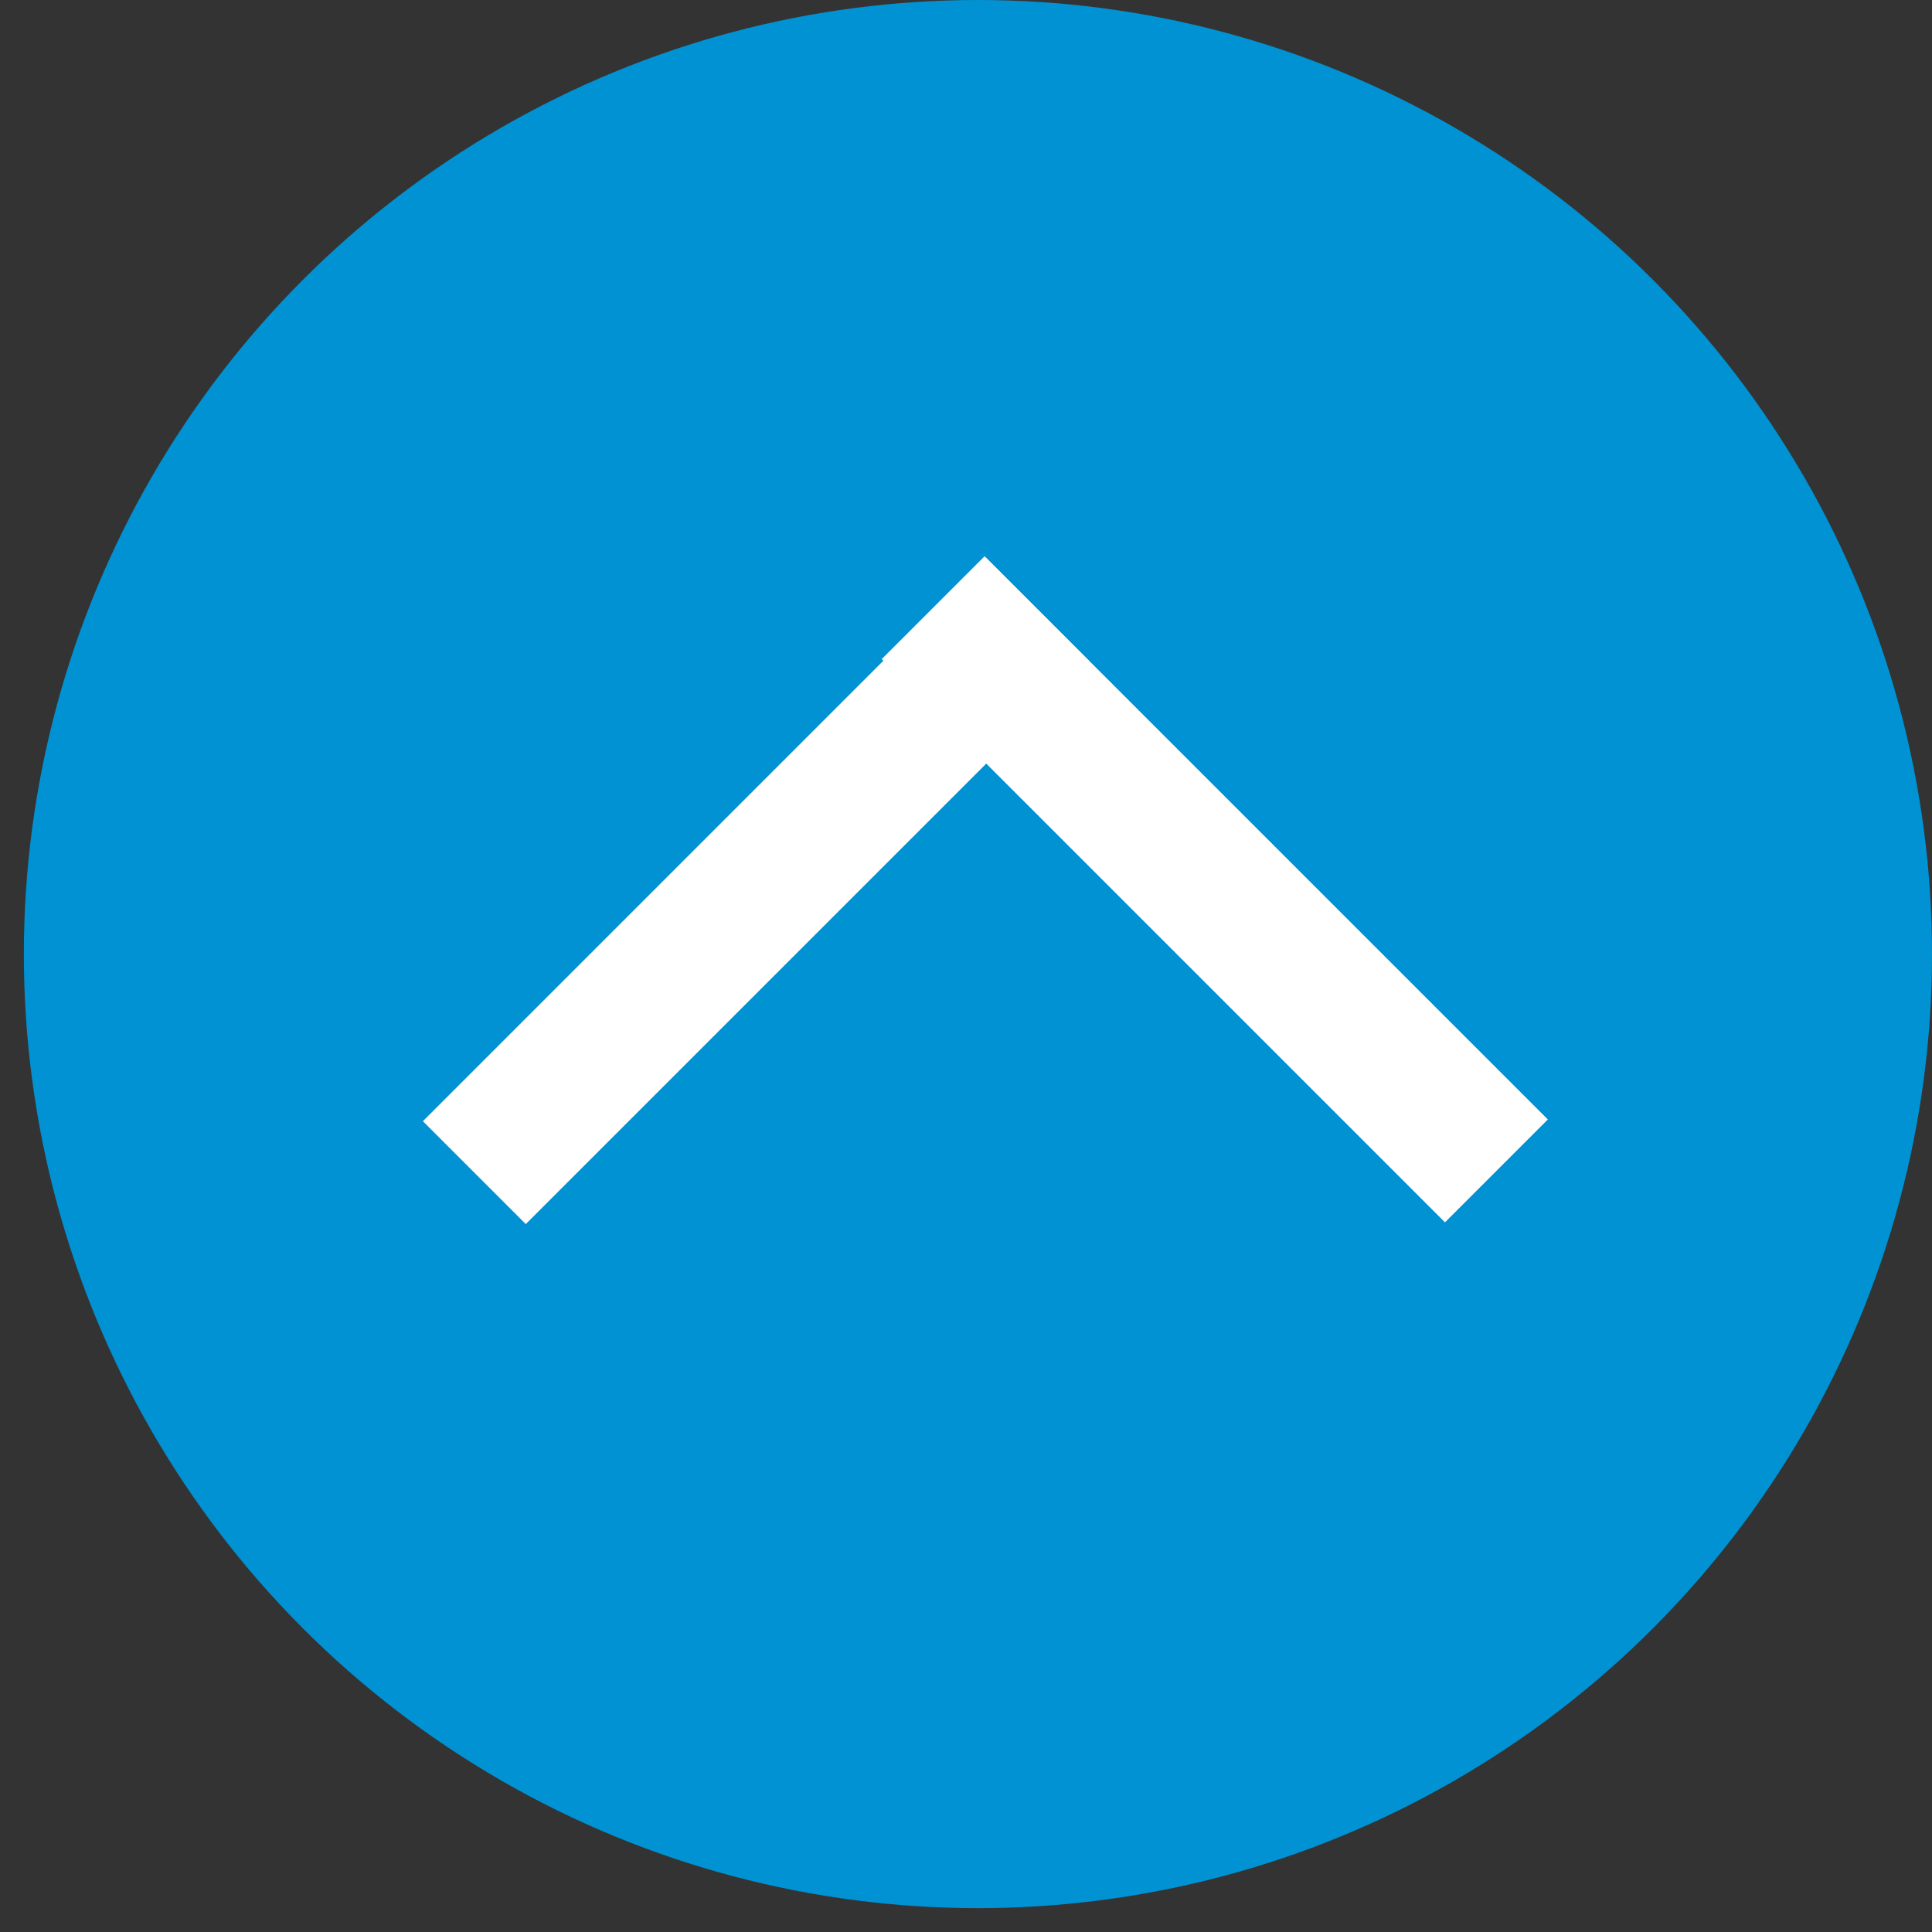
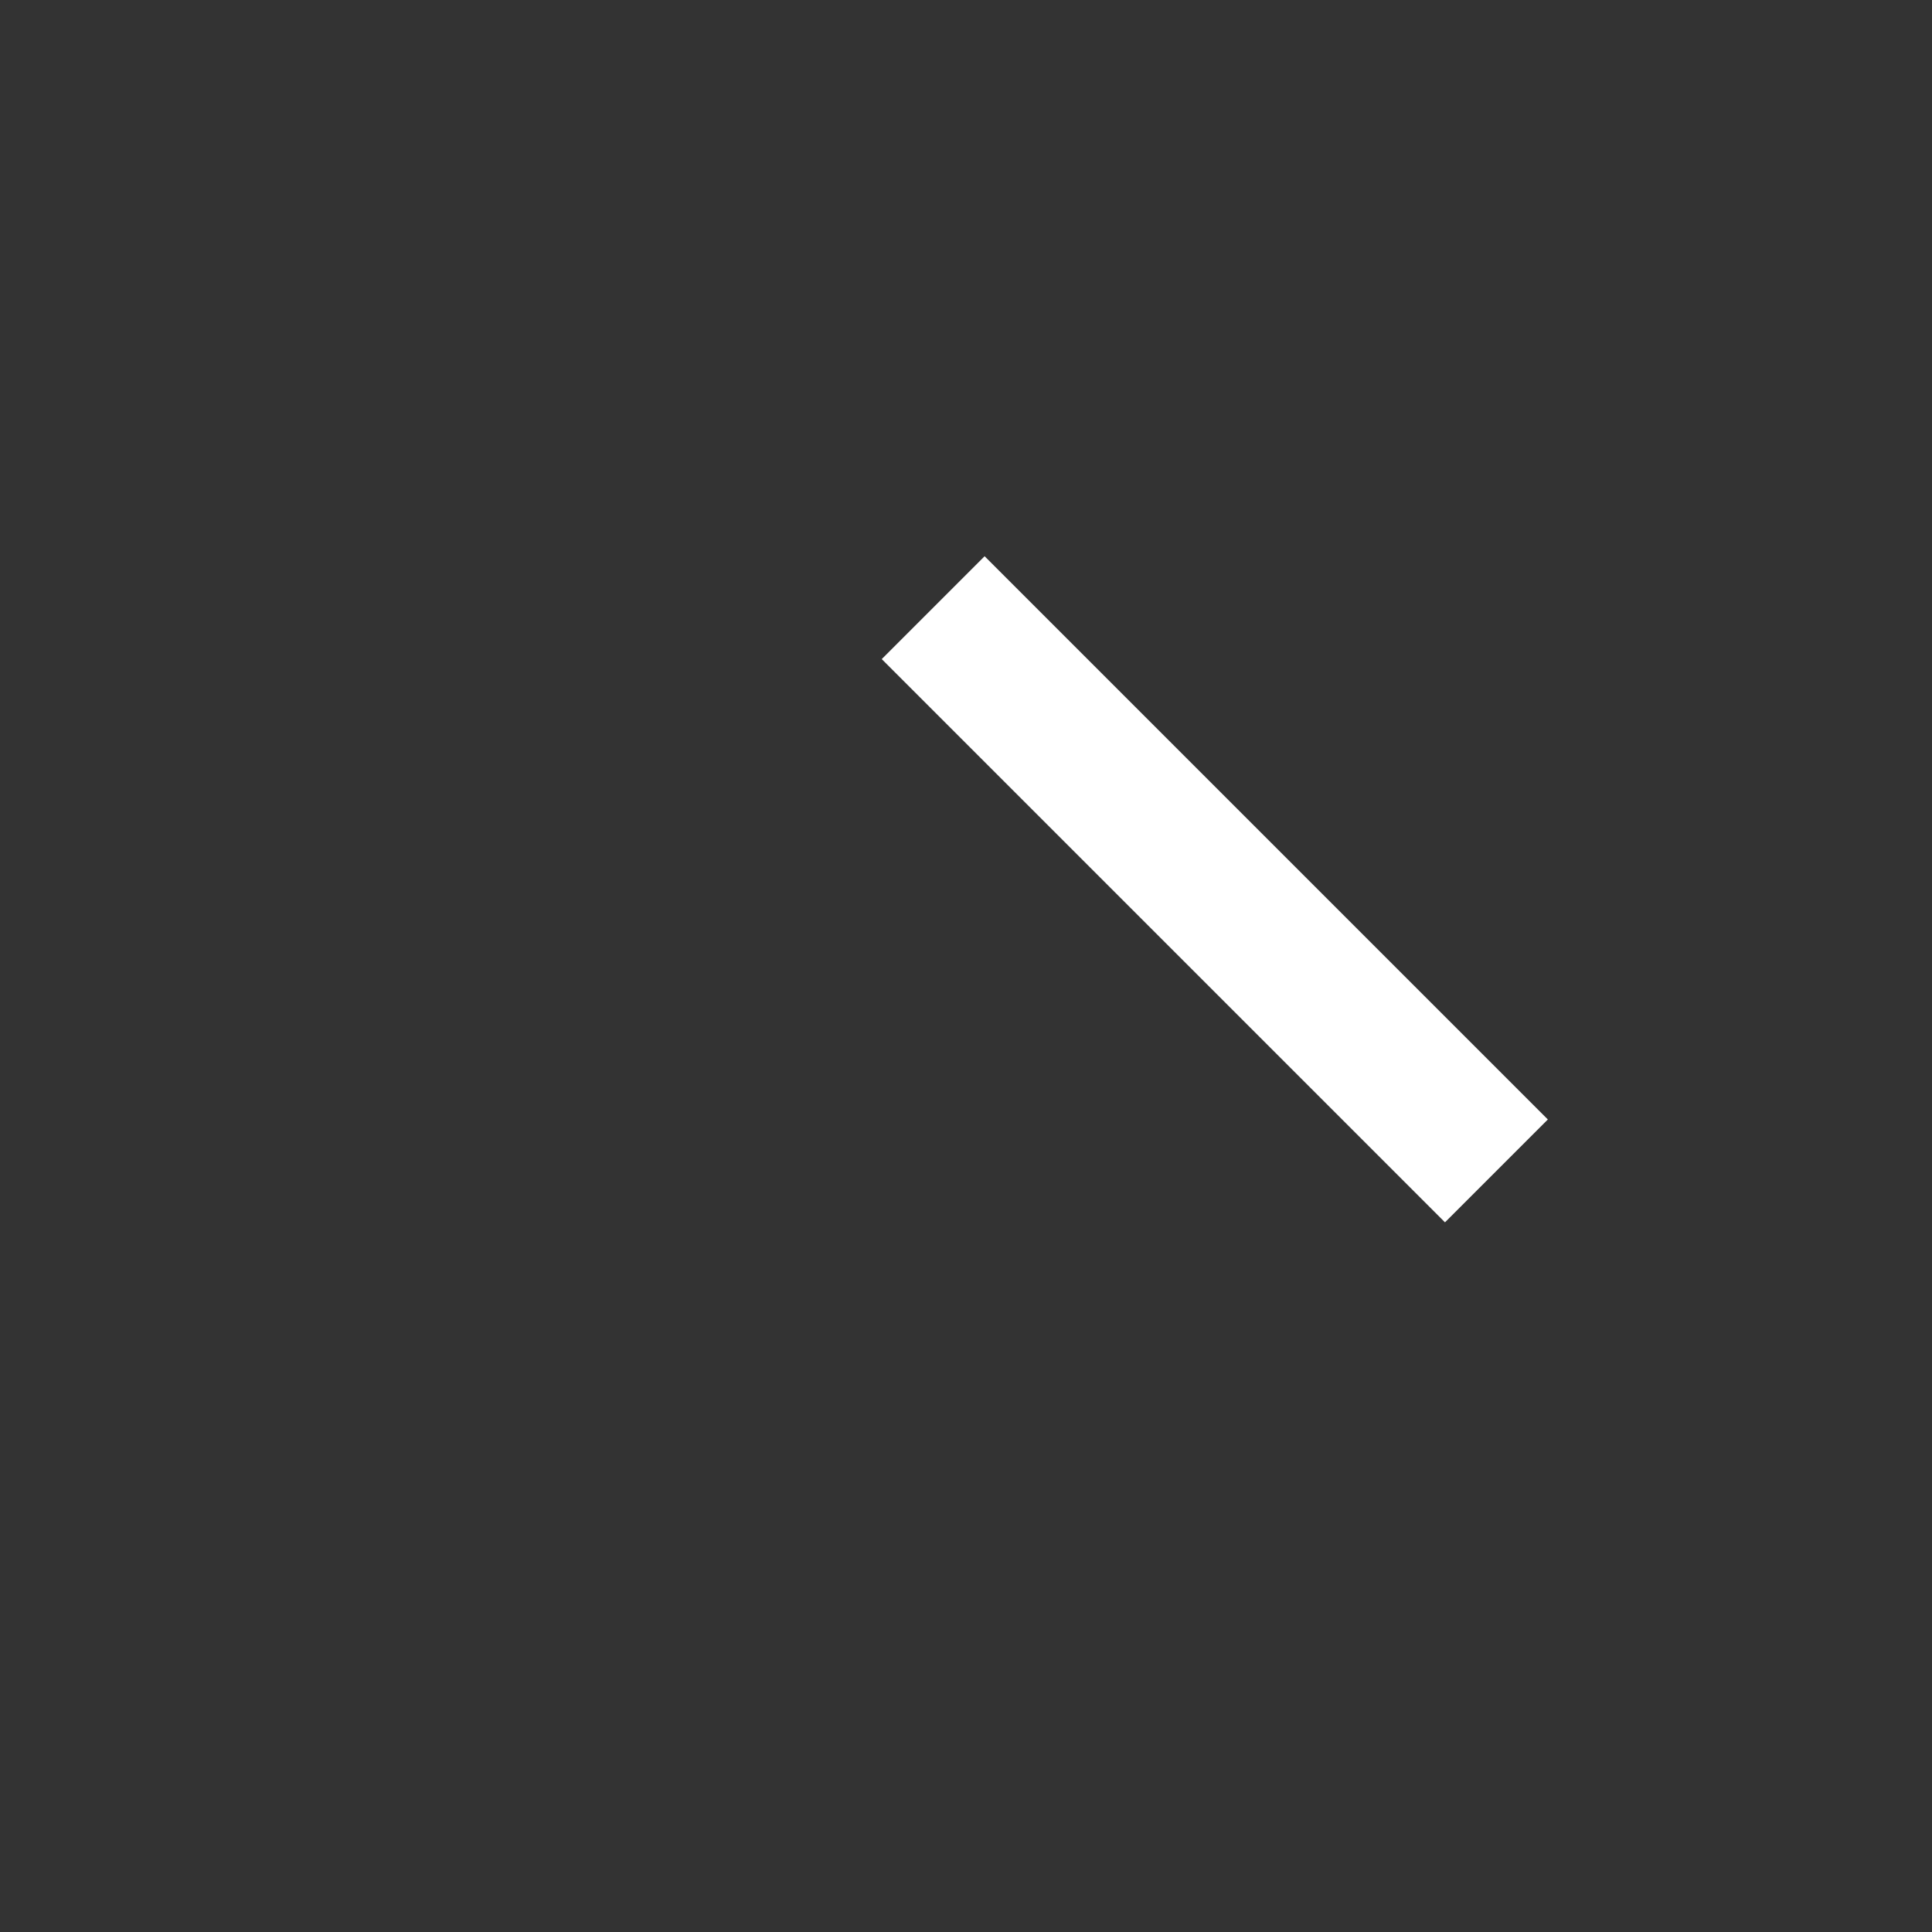
<svg xmlns="http://www.w3.org/2000/svg" version="1.1" id="レイヤー_1" x="0px" y="0px" viewBox="0 0 81 81" width="81" height="81" style="enable-background:new 0 0 81 81;" xml:space="preserve">
  <rect x="0" y="0" width="81" height="81" fill="#333333" stroke="none" />
  <style type="text/css">
	.st0{fill:#0092D3;}
	.st1{fill:#FFFFFF;}
</style>
  <title>pagetop</title>
-   <circle class="st0" cx="41" cy="40" r="40" />
-   <rect x="15" y="34.3" transform="matrix(0.707 -0.707 0.707 0.707 -17.125 33.362)" class="st1" width="33.4" height="6.1" />
  <rect x="47.9" y="20.6" transform="matrix(0.707 -0.707 0.707 0.707 -11.462 46.934)" class="st1" width="6.1" height="33.4" />
</svg>